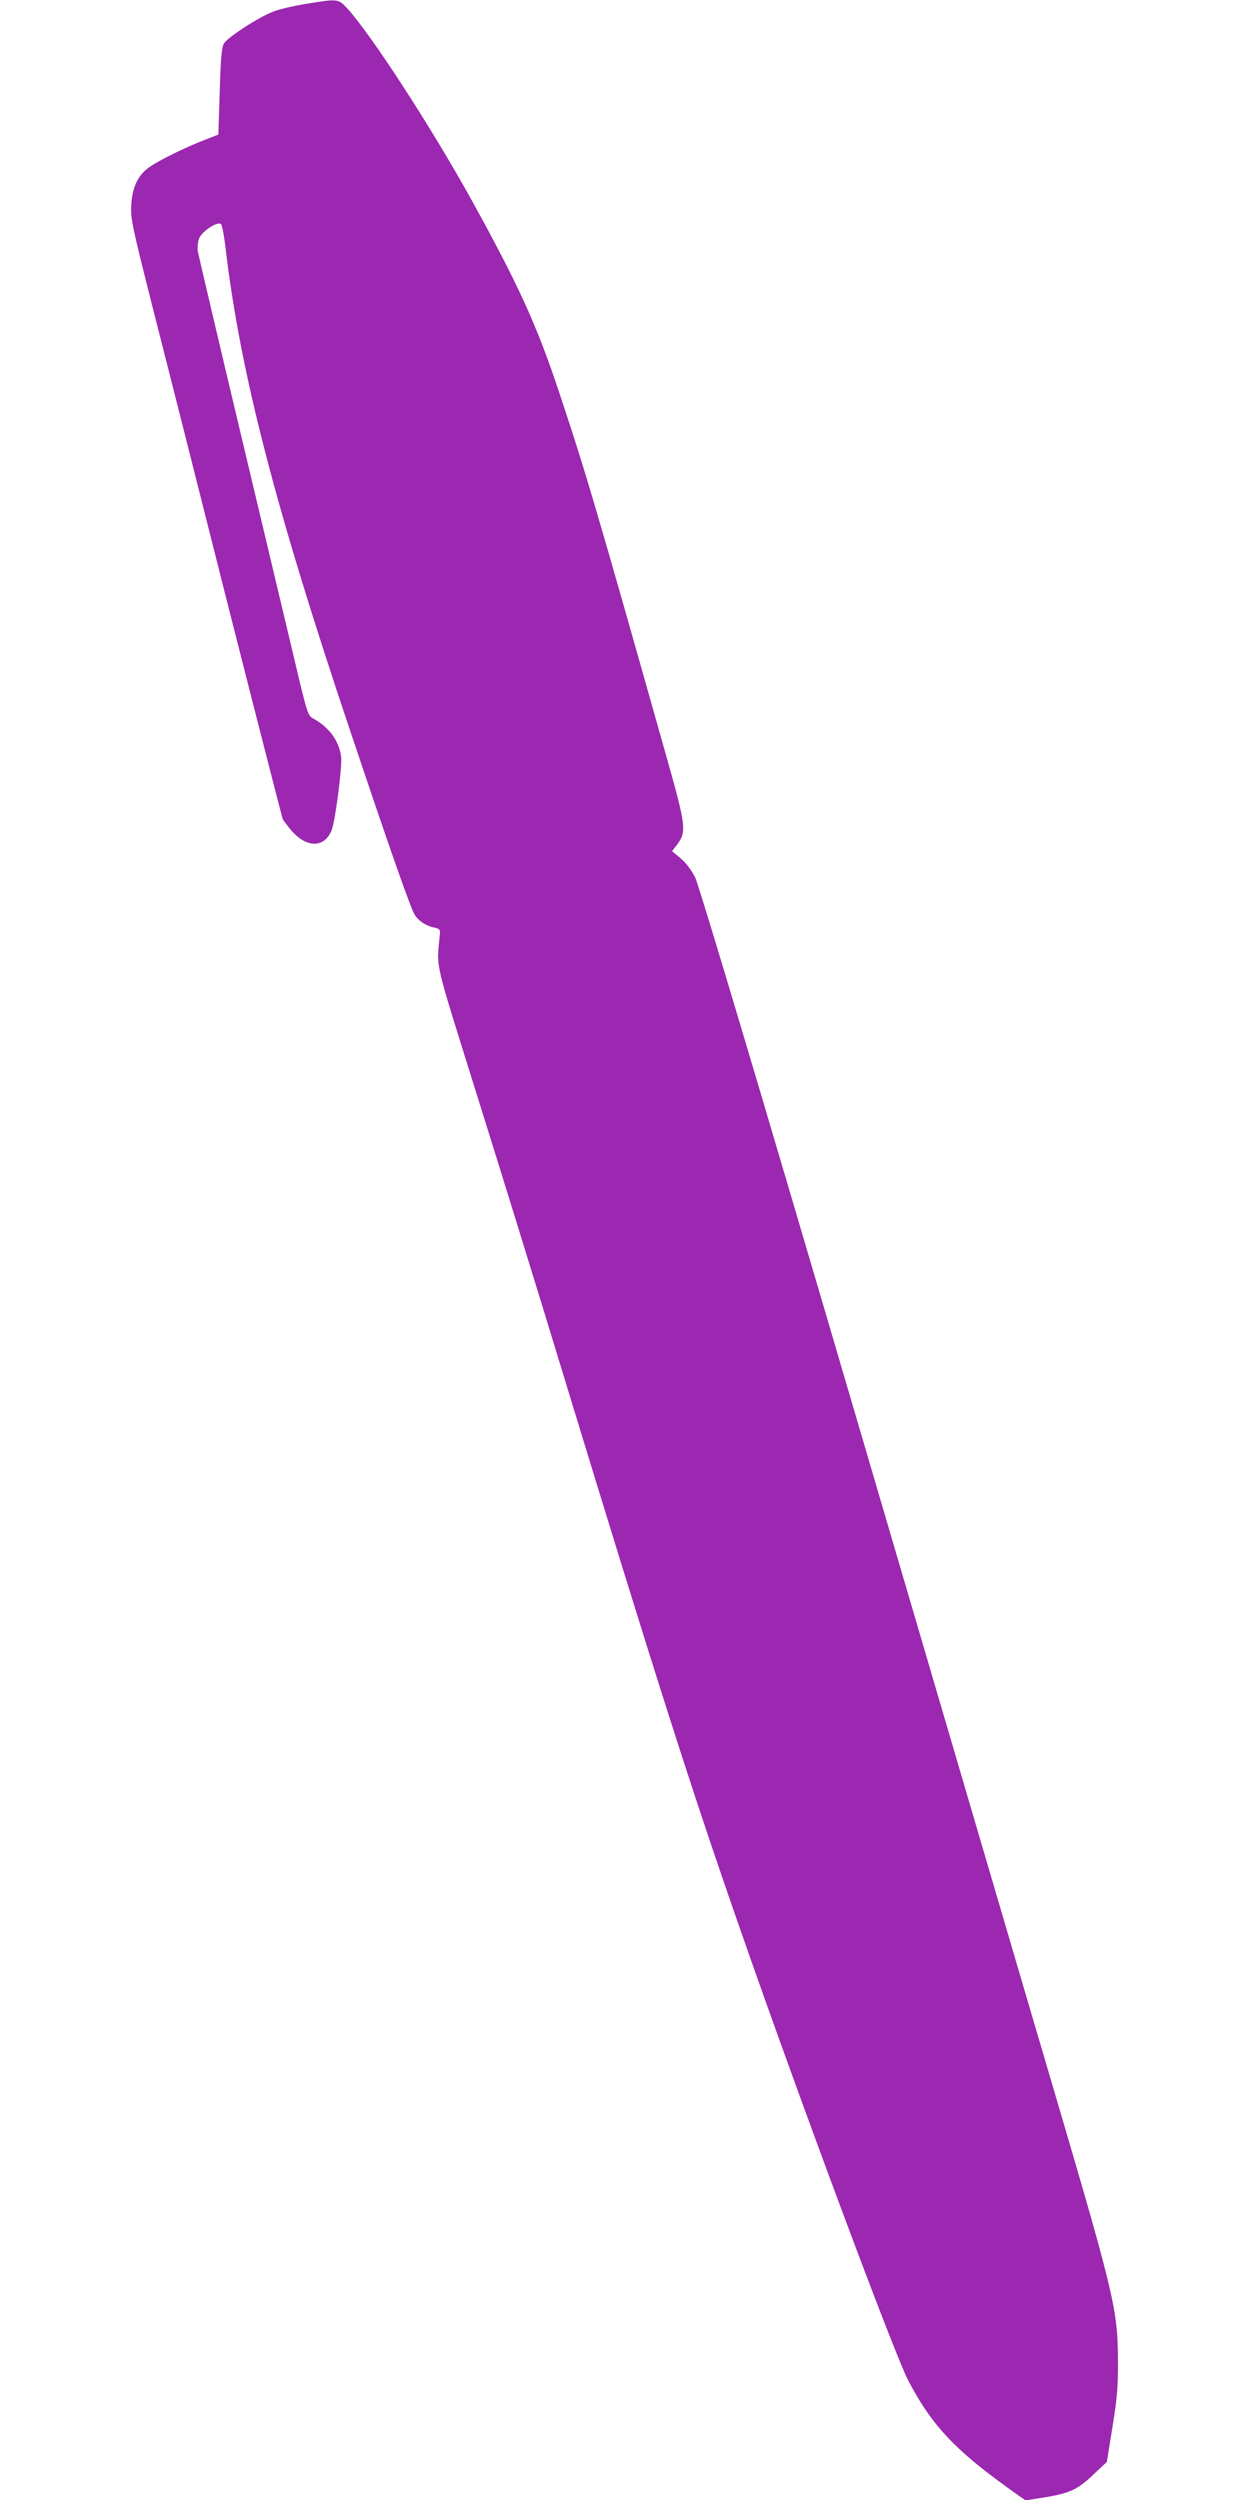
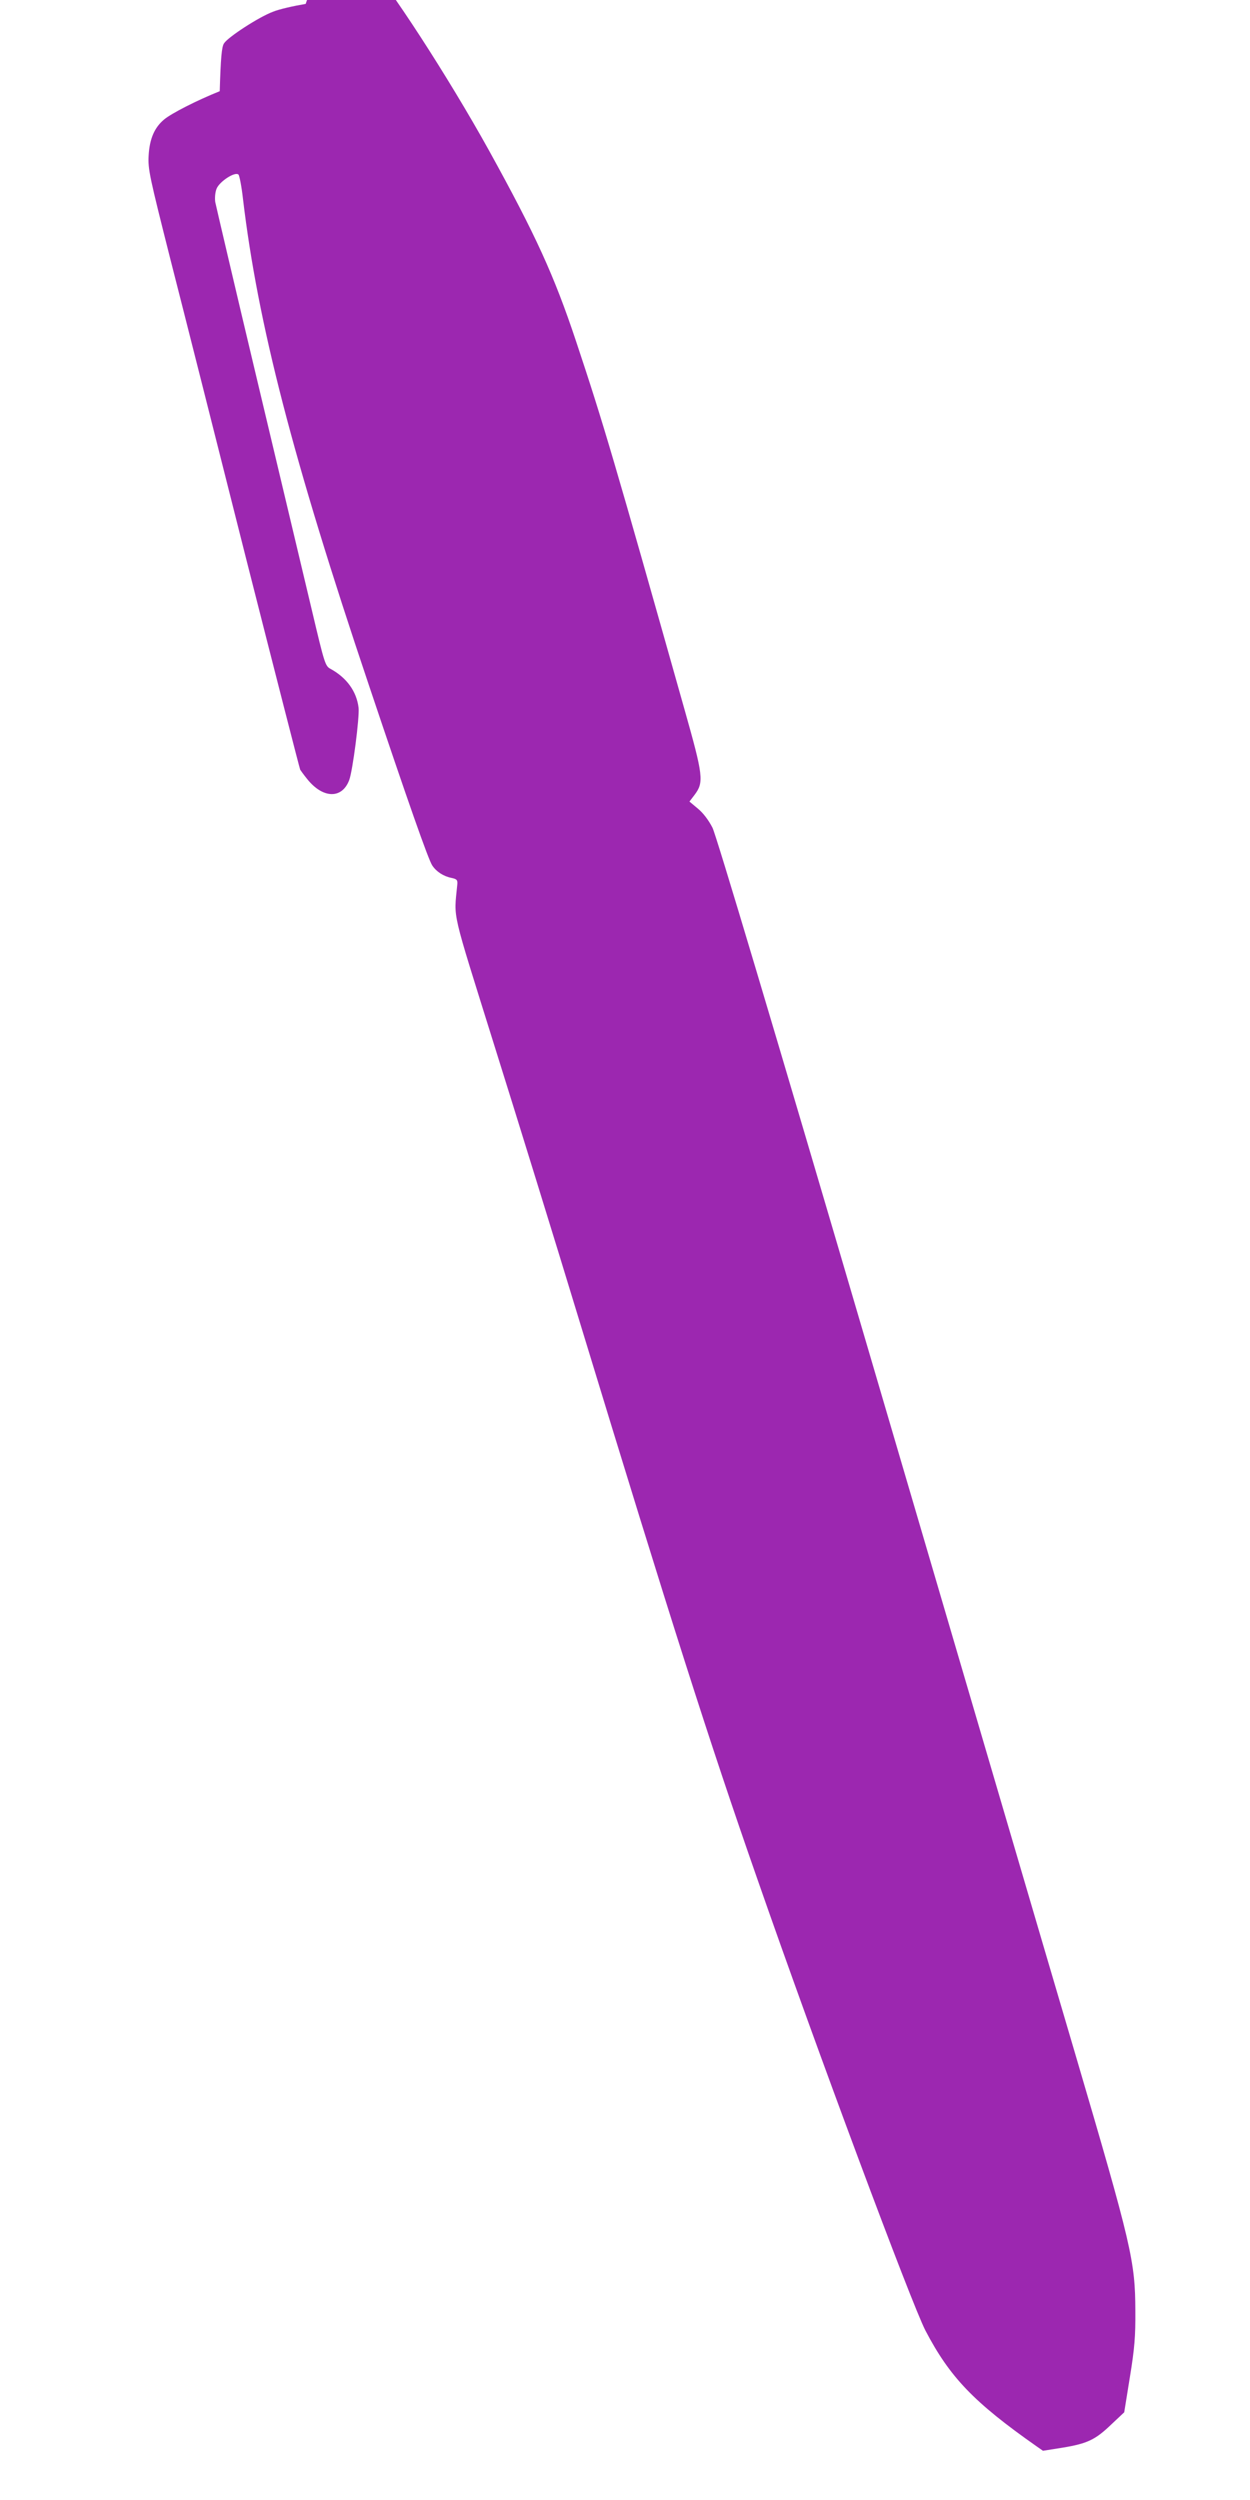
<svg xmlns="http://www.w3.org/2000/svg" version="1.0" width="640pt" height="1280pt" viewBox="0 0 640 1280" preserveAspectRatio="xMidYMid meet">
  <g transform="translate(0,1280) scale(0.1,-0.1)" fill="#9c27b0" stroke="none">
-     <path d="M1565 12780 c-60 -10 -136 -27 -167 -40 -71 -26 -231 -130 -251 -162 -12 -17 -17 -77 -22 -245 l-7 -222 -82 -32 c-115 -46 -247 -113 -285 -145 -49 -41 -74 -98 -79 -184 -4 -70 4 -106 111 -530 64 -250 238 -939 387 -1530 150 -591 275 -1079 278 -1085 3 -5 19 -27 36 -48 80 -100 178 -103 215 -5 18 48 53 321 48 370 -10 84 -61 154 -143 199 -28 15 -31 25 -96 300 -37 156 -162 682 -278 1169 -116 487 -213 902 -217 922 -3 22 0 51 7 68 15 37 95 89 112 72 5 -5 16 -61 23 -124 76 -638 254 -1329 644 -2488 202 -602 305 -895 325 -925 21 -32 58 -56 99 -64 28 -6 32 -11 29 -37 -17 -179 -33 -106 191 -824 113 -360 310 -997 437 -1415 470 -1542 662 -2144 907 -2845 308 -885 790 -2176 862 -2316 125 -239 247 -367 569 -593 l33 -23 101 16 c127 21 168 41 249 119 l66 62 29 180 c24 147 29 209 28 340 -1 254 -18 330 -309 1319 -140 474 -607 2065 -1039 3536 -511 1741 -797 2697 -817 2738 -20 39 -48 76 -75 98 l-43 36 26 34 c49 65 45 97 -52 440 -358 1269 -414 1461 -555 1884 -112 336 -206 542 -445 975 -210 379 -514 847 -637 982 -47 50 -46 50 -213 23z" />
+     <path d="M1565 12780 c-60 -10 -136 -27 -167 -40 -71 -26 -231 -130 -251 -162 -12 -17 -17 -77 -22 -245 c-115 -46 -247 -113 -285 -145 -49 -41 -74 -98 -79 -184 -4 -70 4 -106 111 -530 64 -250 238 -939 387 -1530 150 -591 275 -1079 278 -1085 3 -5 19 -27 36 -48 80 -100 178 -103 215 -5 18 48 53 321 48 370 -10 84 -61 154 -143 199 -28 15 -31 25 -96 300 -37 156 -162 682 -278 1169 -116 487 -213 902 -217 922 -3 22 0 51 7 68 15 37 95 89 112 72 5 -5 16 -61 23 -124 76 -638 254 -1329 644 -2488 202 -602 305 -895 325 -925 21 -32 58 -56 99 -64 28 -6 32 -11 29 -37 -17 -179 -33 -106 191 -824 113 -360 310 -997 437 -1415 470 -1542 662 -2144 907 -2845 308 -885 790 -2176 862 -2316 125 -239 247 -367 569 -593 l33 -23 101 16 c127 21 168 41 249 119 l66 62 29 180 c24 147 29 209 28 340 -1 254 -18 330 -309 1319 -140 474 -607 2065 -1039 3536 -511 1741 -797 2697 -817 2738 -20 39 -48 76 -75 98 l-43 36 26 34 c49 65 45 97 -52 440 -358 1269 -414 1461 -555 1884 -112 336 -206 542 -445 975 -210 379 -514 847 -637 982 -47 50 -46 50 -213 23z" />
  </g>
</svg>